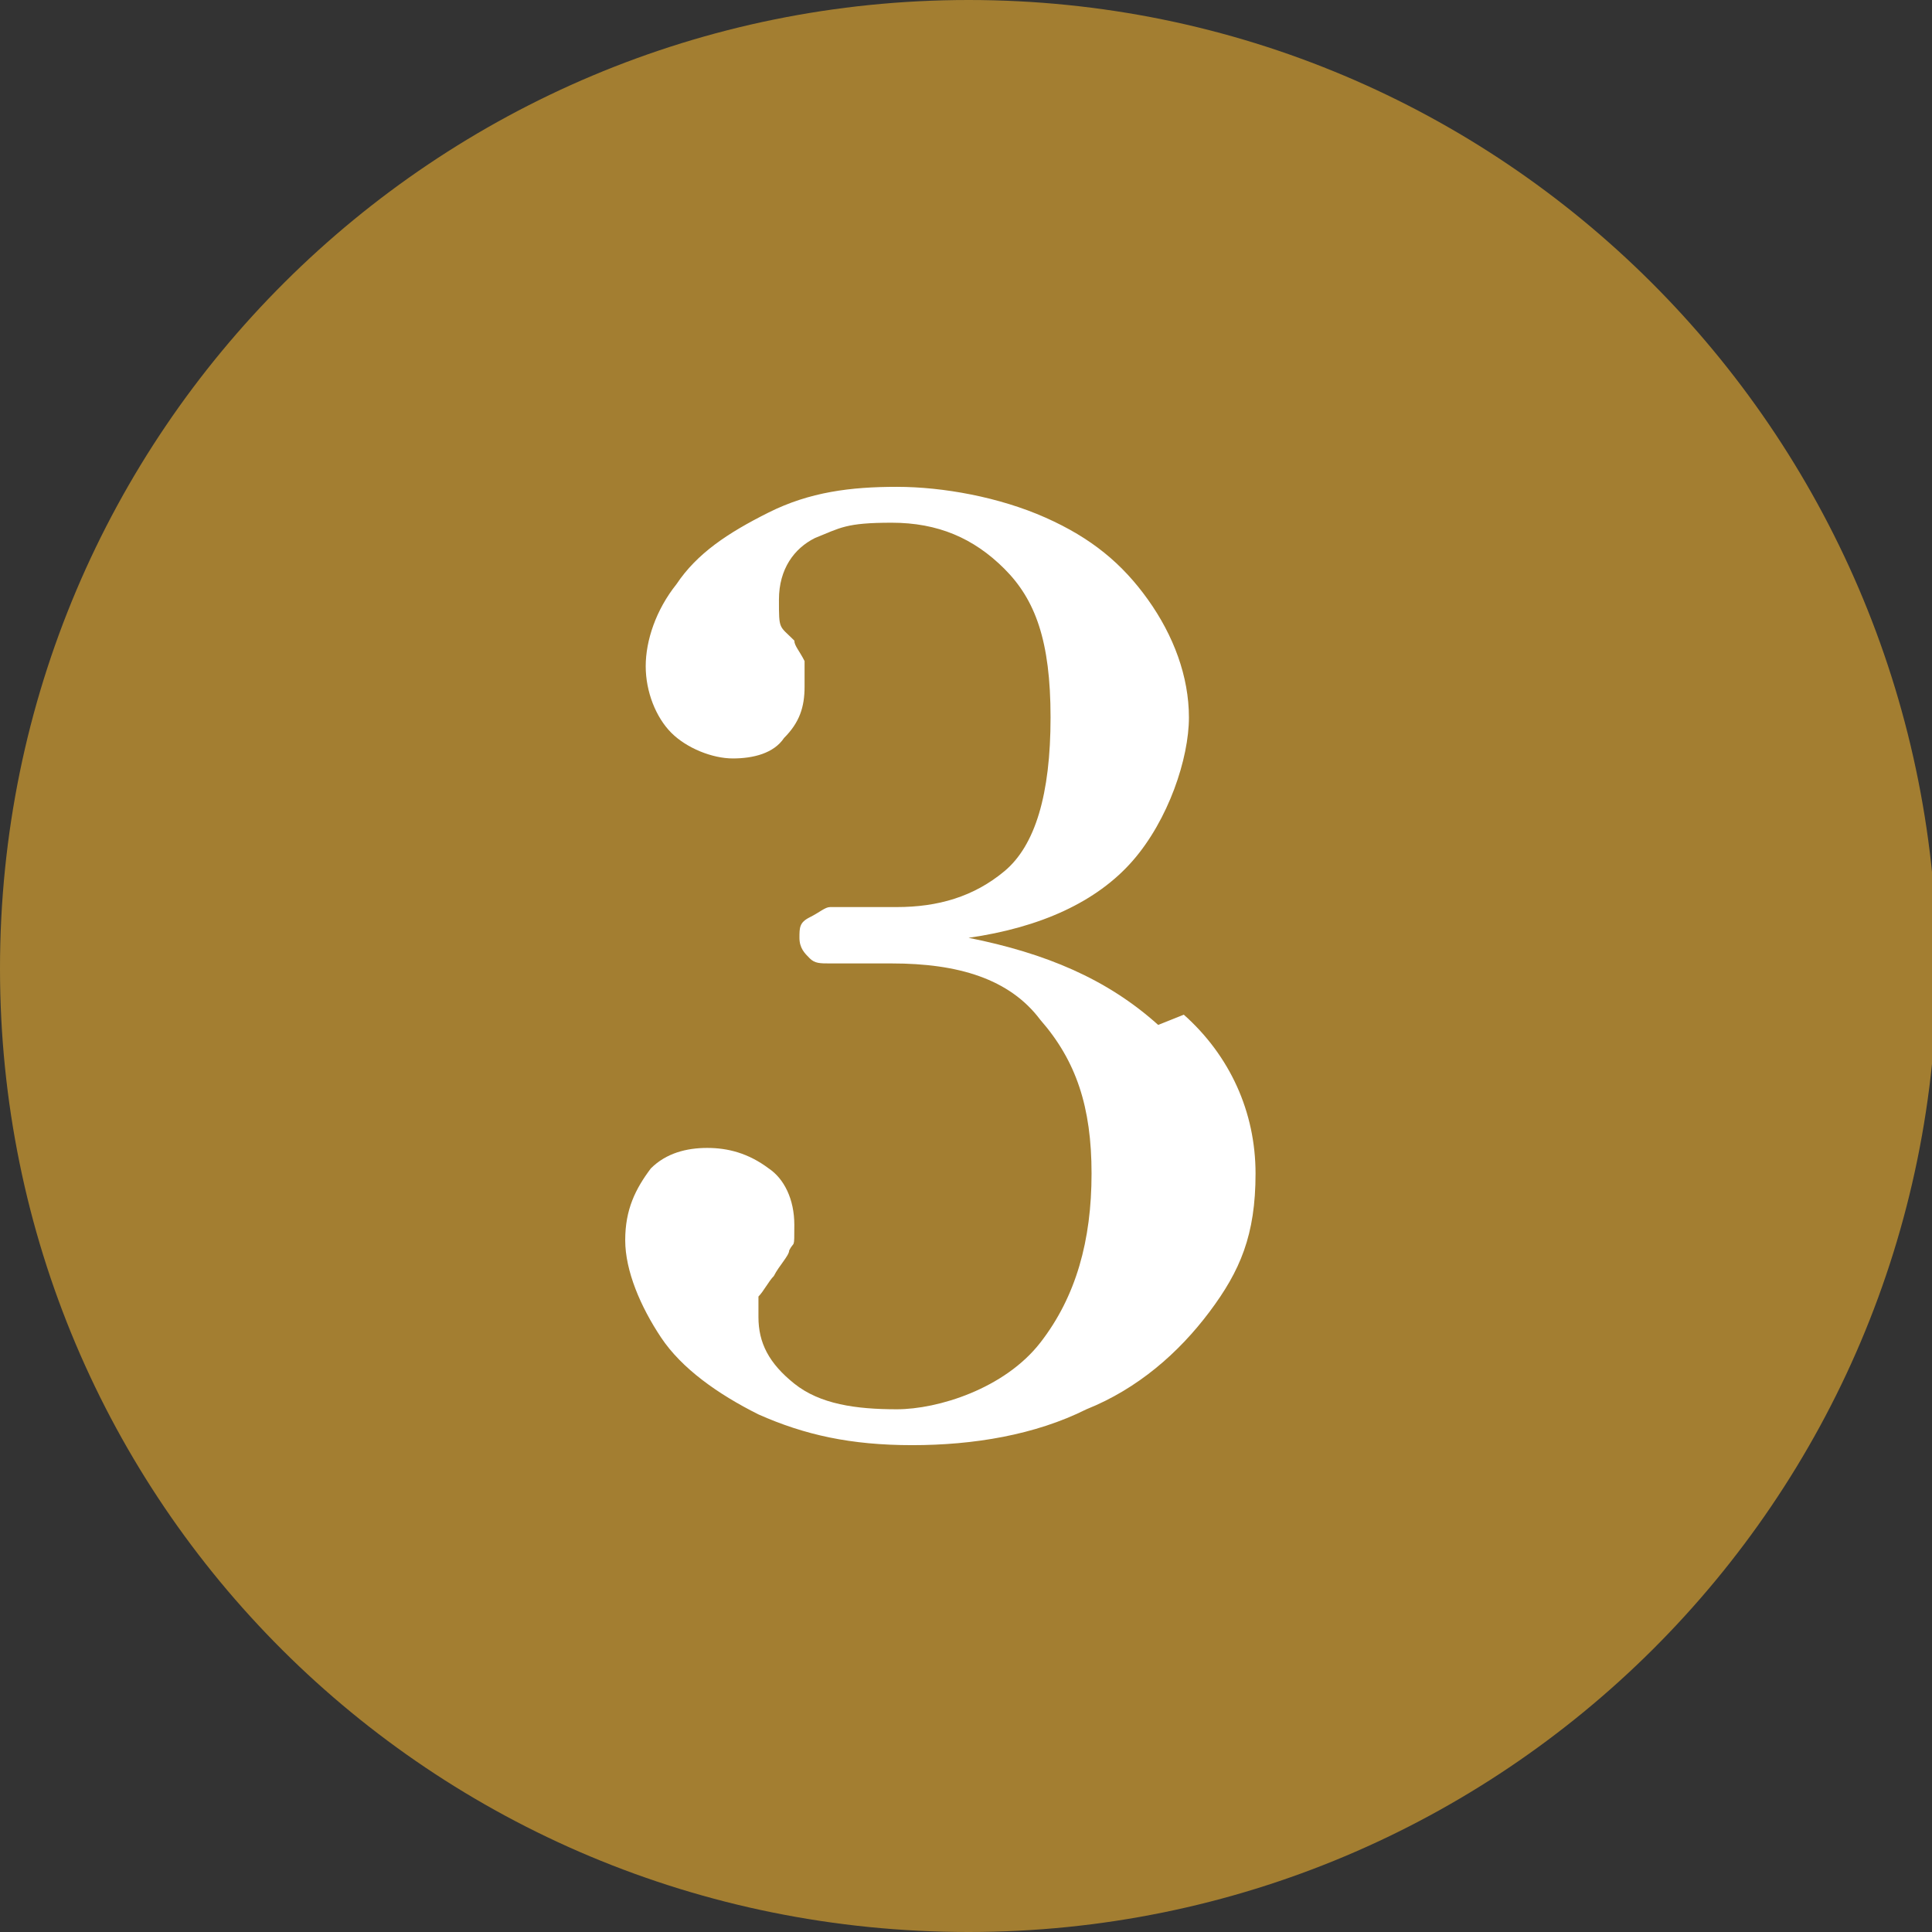
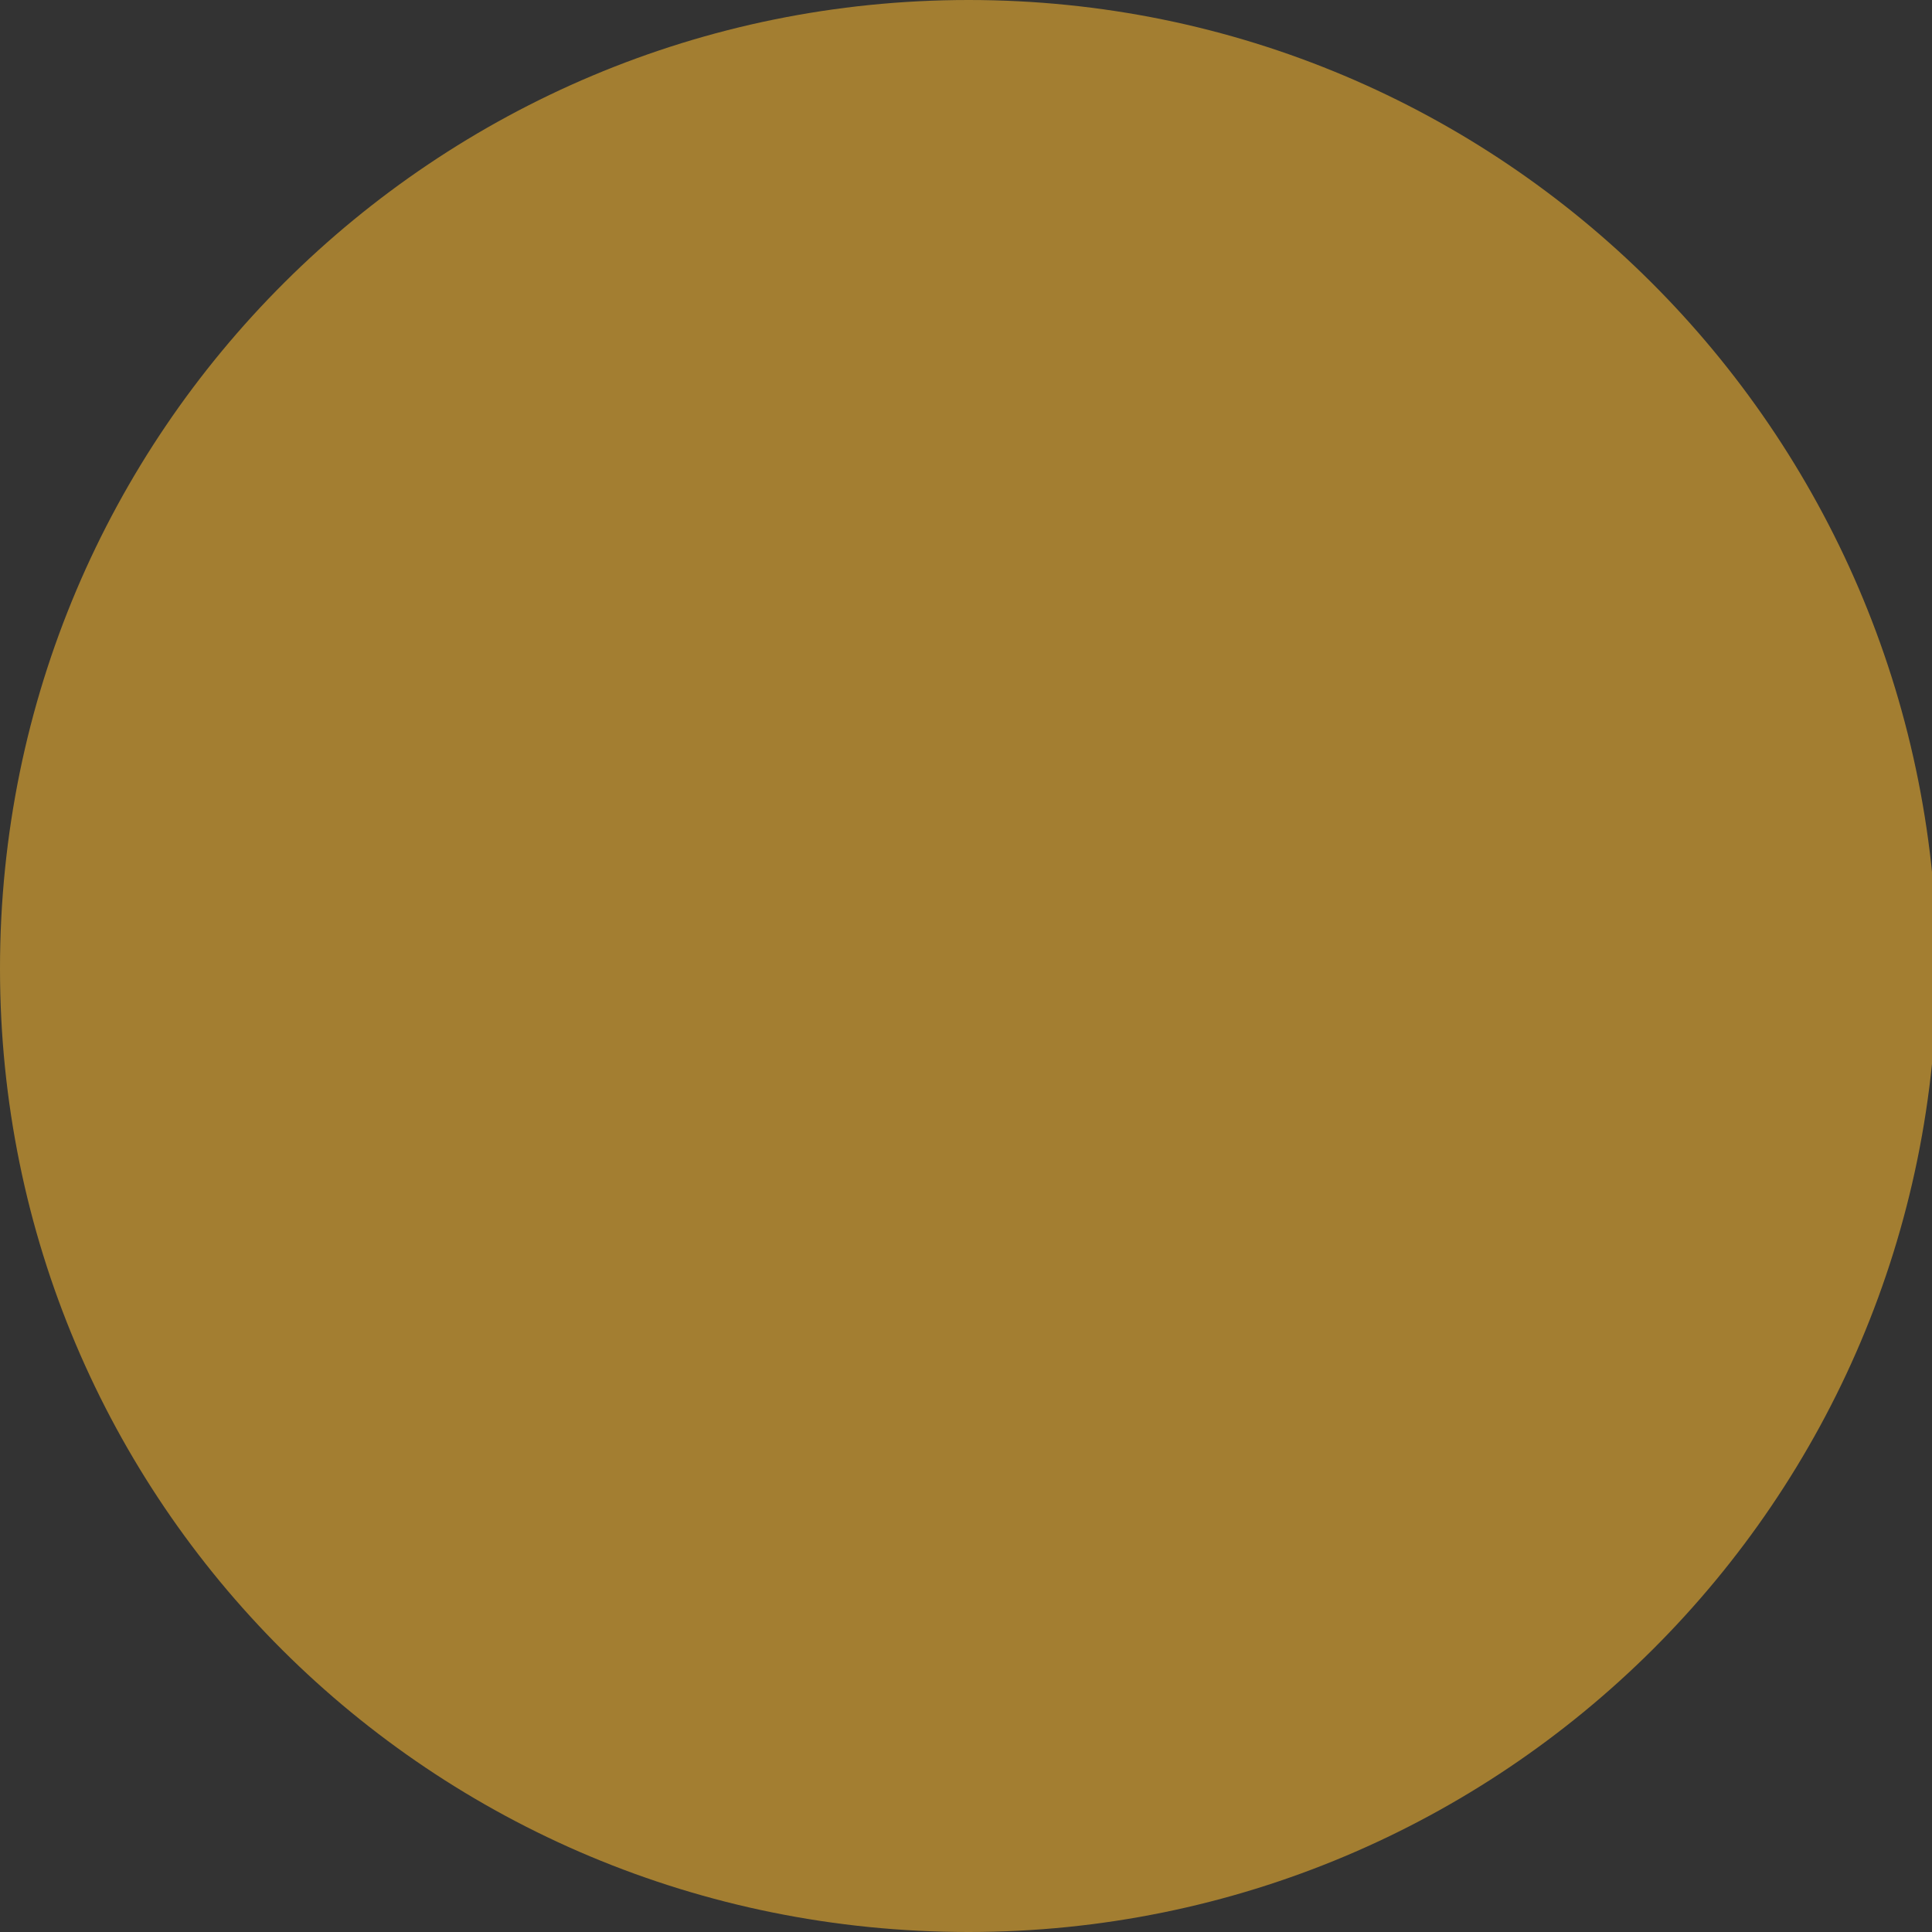
<svg xmlns="http://www.w3.org/2000/svg" version="1.1" viewBox="0 0 37.7 37.7">
  <rect x="0" y="0" width="37.7" height="37.7" fill="#333333" stroke="none" />
  <defs>
    <style>
      .cls-1 {
        isolation: isolate;
      }

      .cls-2 {
        fill: #fff;
      }

      .cls-3 {
        fill: #a37e31;
      }
    </style>
  </defs>
  <g>
    <g id="_レイヤー_1" data-name="レイヤー_1">
      <g>
        <path class="cls-3" d="M18.9,37.7c10.4,0,18.9-8.4,18.9-18.9h0C37.7,8.4,29.3,0,18.9,0S0,8.4,0,18.9C0,29.3,8.4,37.7,18.9,37.7c0,0,0,0,0,0" />
        <g class="cls-1">
          <g class="cls-1">
-             <path class="cls-2" d="M23.1,19.8c.9.8,1.4,1.9,1.4,3.1s-.3,1.9-.9,2.7-1.4,1.5-2.4,1.9c-1,.5-2.2.7-3.4.7s-2.1-.2-3-.6c-.8-.4-1.5-.9-1.9-1.5-.4-.6-.7-1.3-.7-1.9s.2-1,.5-1.4c.3-.3.7-.4,1.1-.4s.8.1,1.2.4c.3.2.5.6.5,1.1s0,.3-.1.5c0,.1-.2.3-.3.5-.1.1-.2.3-.3.4,0,.1,0,.2,0,.4,0,.5.2.9.7,1.3s1.2.5,2,.5,2.1-.4,2.8-1.3c.7-.9,1-2,1-3.3s-.3-2.2-1-3c-.6-.8-1.6-1.1-2.9-1.1h-.5c-.3,0-.5,0-.7,0s-.3,0-.4-.1c-.1-.1-.2-.2-.2-.4s0-.3.2-.4.3-.2.4-.2.4,0,.7,0c.3,0,.5,0,.6,0,.8,0,1.5-.2,2.1-.7.6-.5.9-1.5.9-3s-.3-2.3-.9-2.9c-.6-.6-1.3-.9-2.2-.9s-1,.1-1.5.3c-.4.2-.7.6-.7,1.2s0,.5.3.8c0,.1.1.2.2.4,0,.1,0,.3,0,.5,0,.4-.1.7-.4,1-.2.3-.6.4-1,.4s-.9-.2-1.2-.5c-.3-.3-.5-.8-.5-1.3s.2-1.1.6-1.6c.4-.6,1-1,1.8-1.4.8-.4,1.6-.5,2.5-.5s2,.2,2.9.6,1.5.9,2,1.6.8,1.5.8,2.3-.4,2-1.1,2.8c-.7.8-1.8,1.3-3.2,1.5,1.5.3,2.7.8,3.7,1.7Z" />
-           </g>
+             </g>
        </g>
      </g>
    </g>
  </g>
</svg>